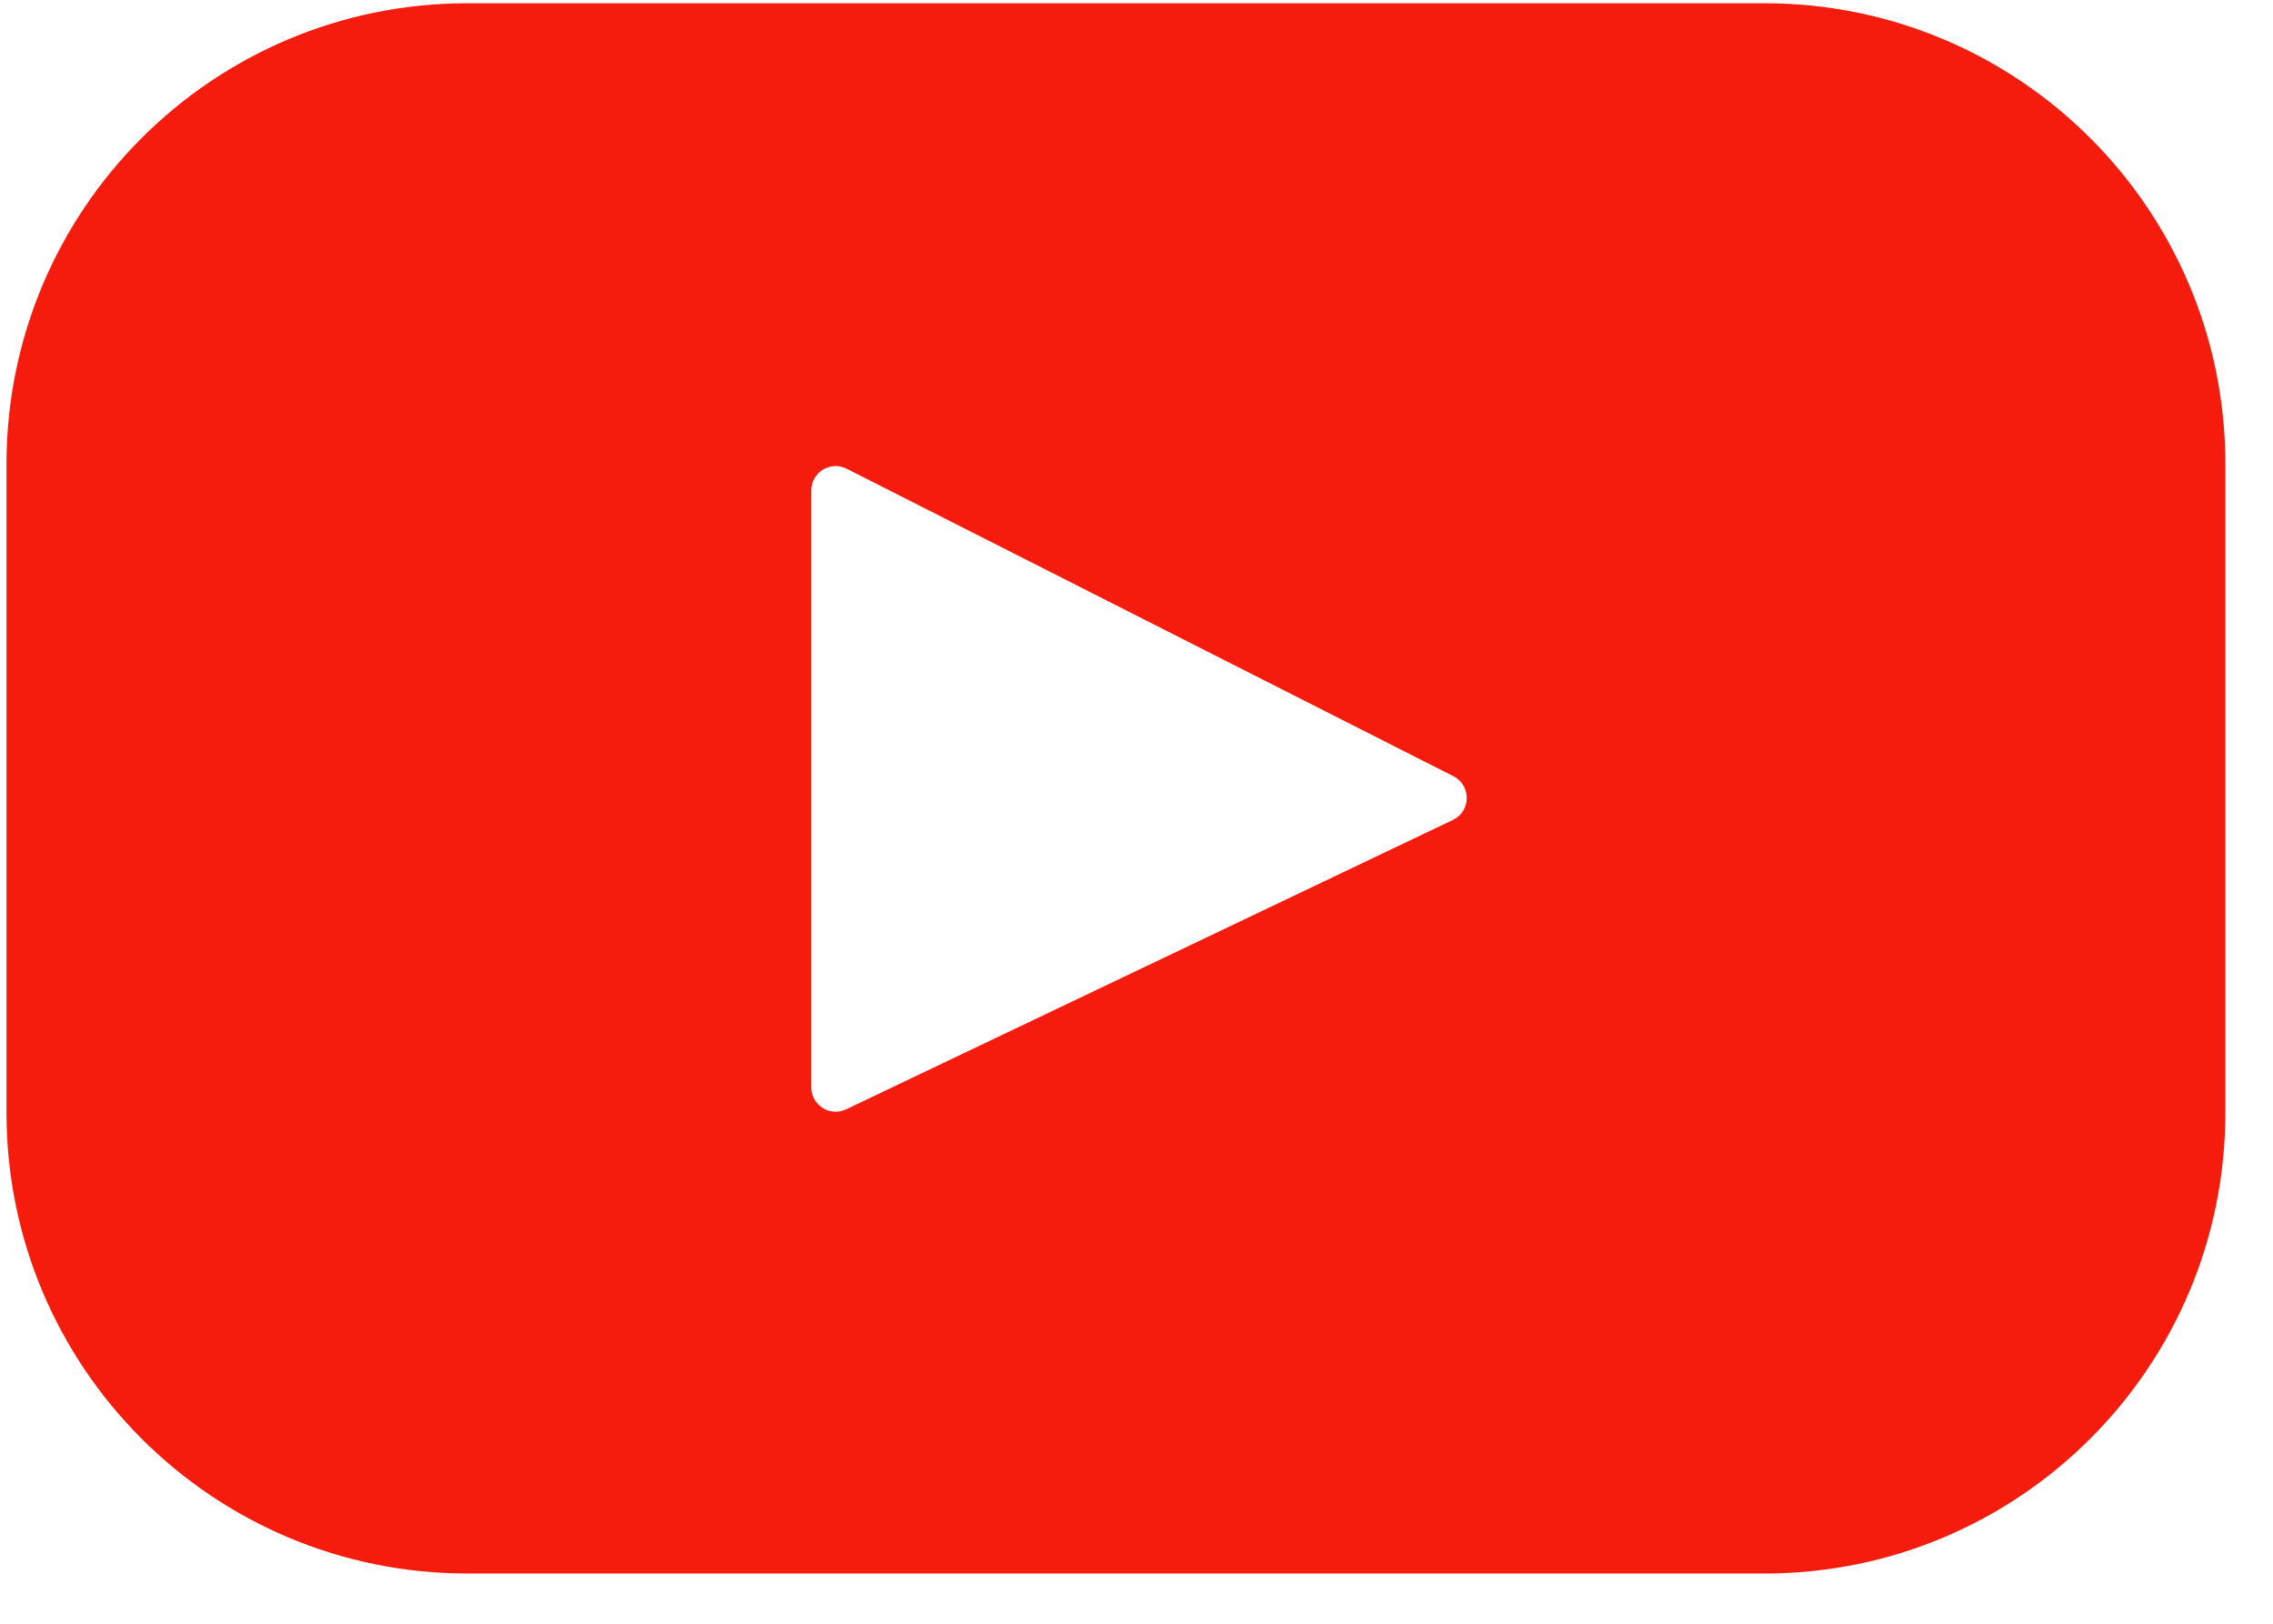
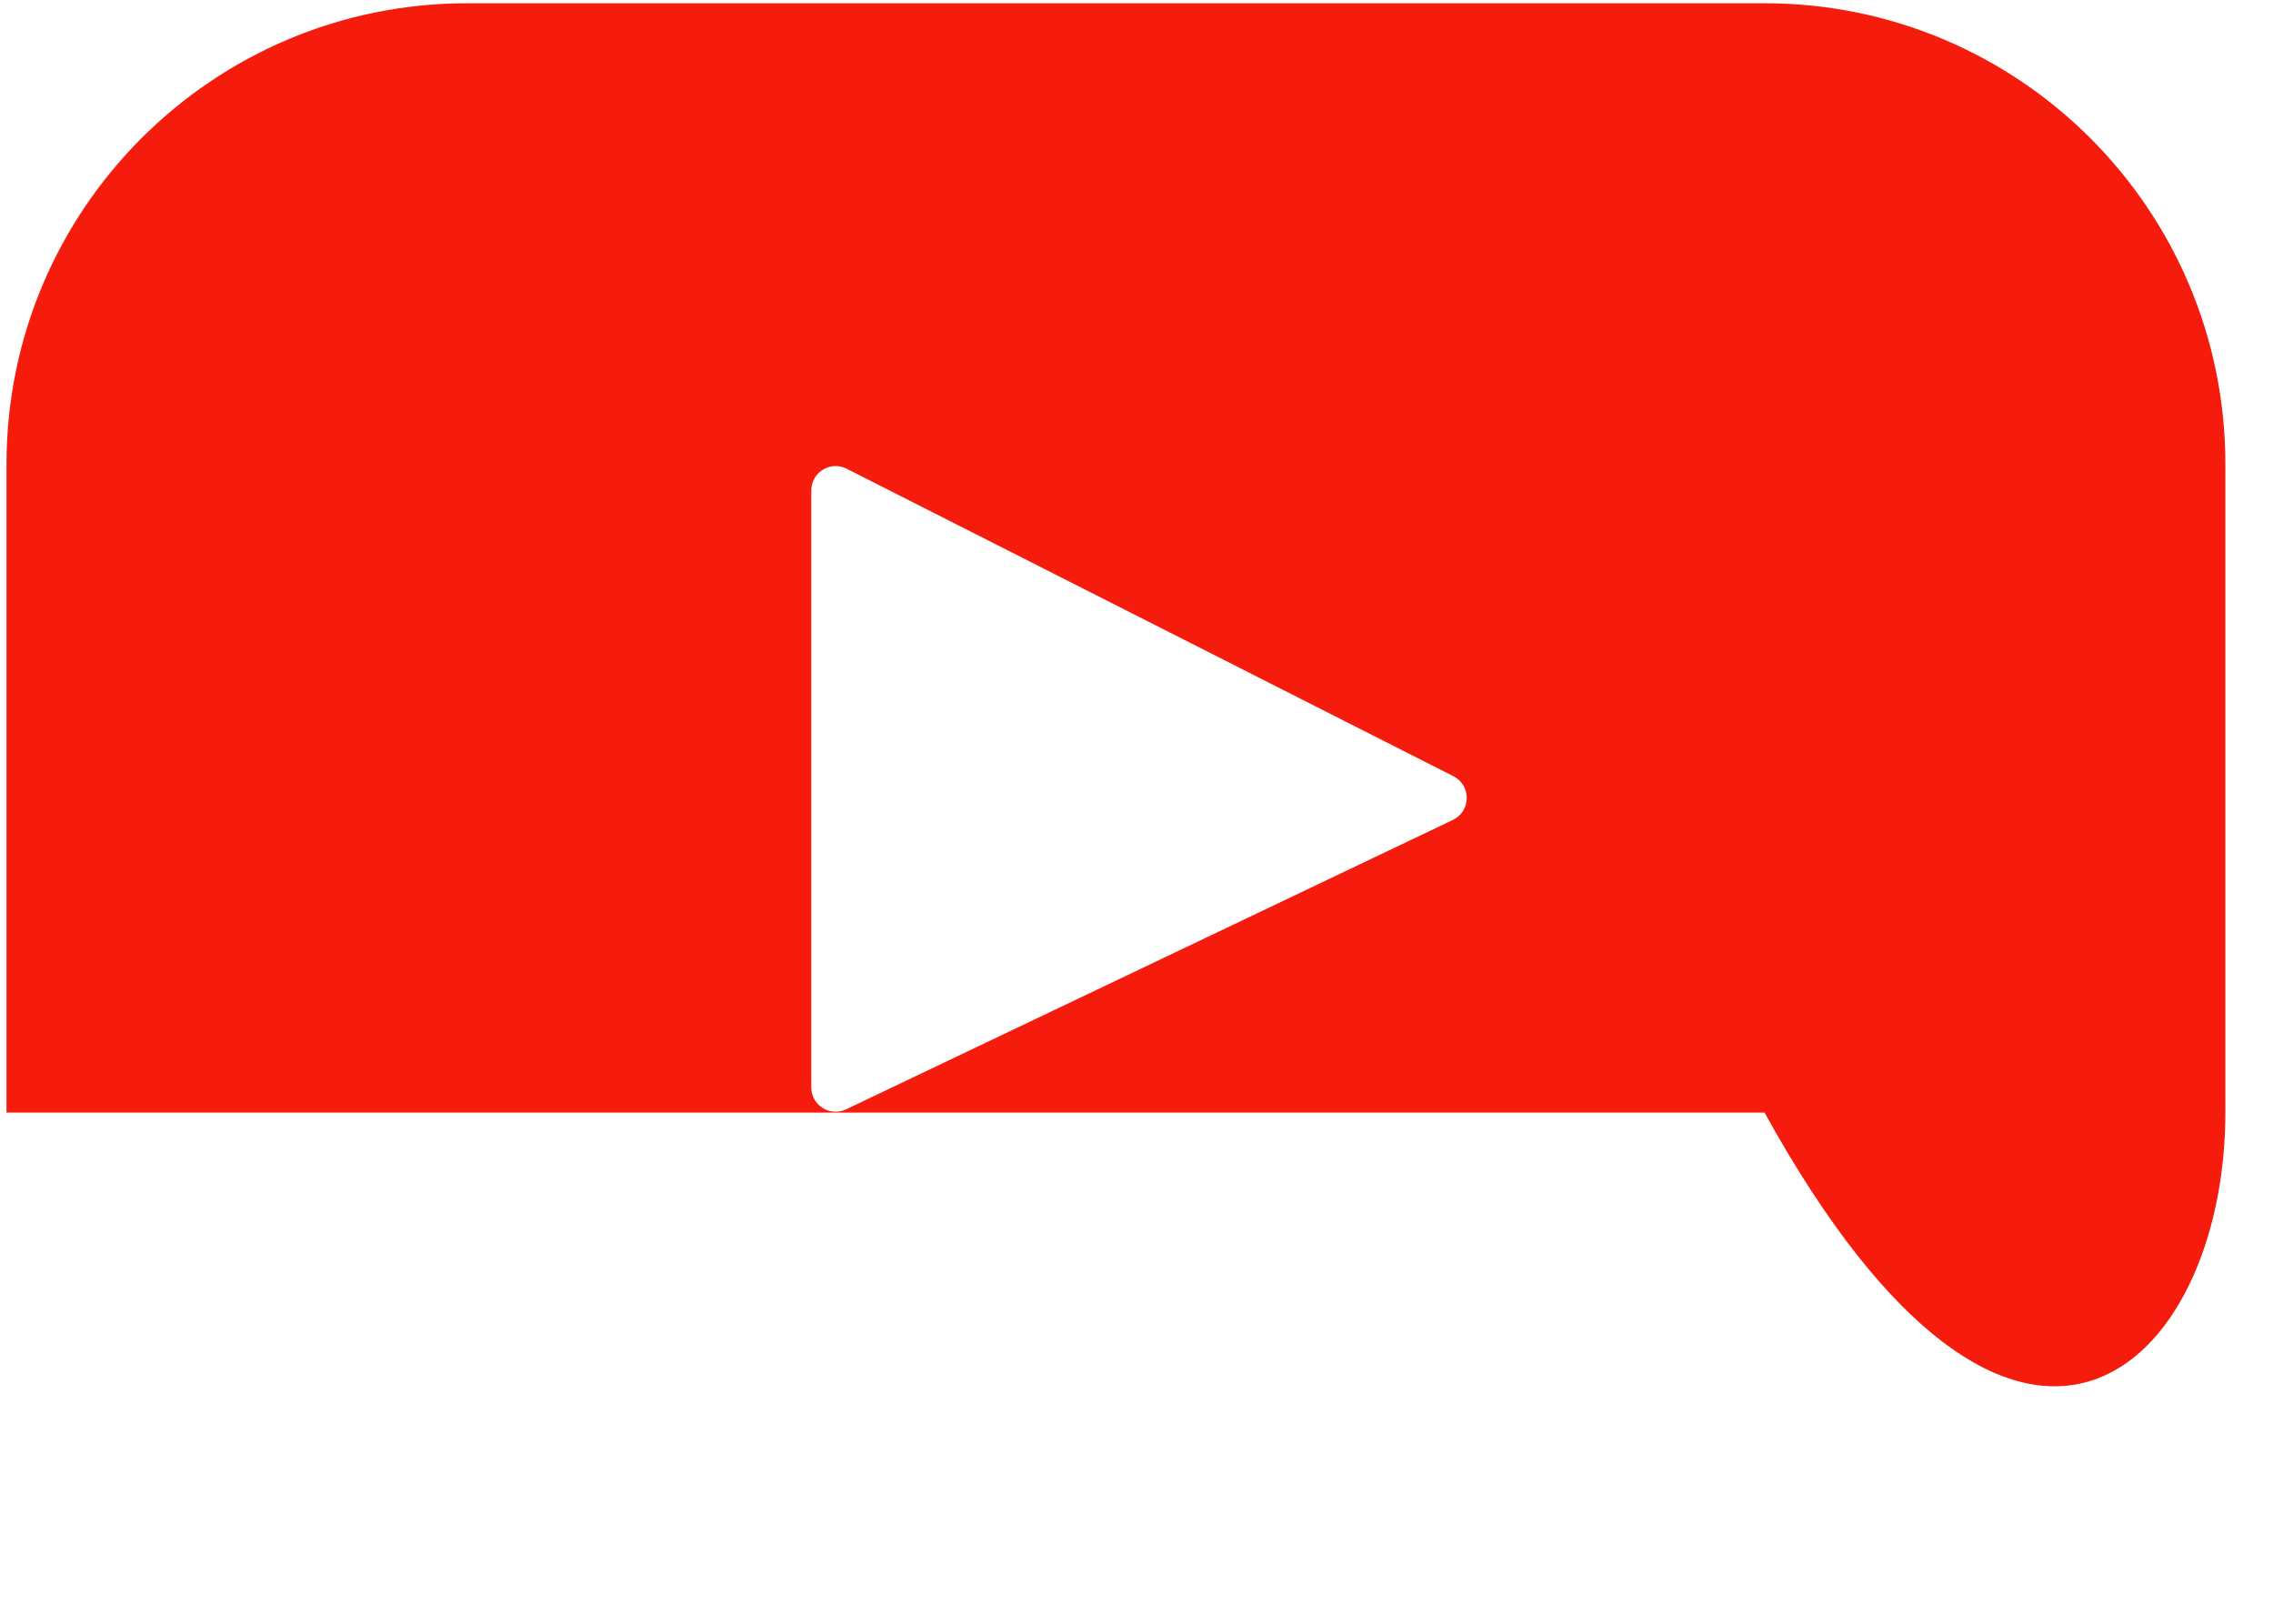
<svg xmlns="http://www.w3.org/2000/svg" width="42" height="30" viewBox="0 0 42 30" fill="none">
-   <path d="M32.605 0.06H8.635C3.932 0.06 0.12 3.872 0.12 8.575V20.557C0.12 25.26 3.932 29.072 8.635 29.072H32.605C37.307 29.072 41.12 25.26 41.12 20.557V8.575C41.12 3.872 37.307 0.06 32.605 0.06ZM26.846 15.149L15.634 20.496C15.336 20.639 14.991 20.421 14.991 20.09V9.061C14.991 8.726 15.345 8.508 15.644 8.66L26.855 14.341C27.189 14.51 27.183 14.988 26.846 15.149Z" fill="#F61C0D" />
+   <path d="M32.605 0.06H8.635C3.932 0.06 0.12 3.872 0.12 8.575V20.557H32.605C37.307 29.072 41.12 25.26 41.12 20.557V8.575C41.12 3.872 37.307 0.06 32.605 0.06ZM26.846 15.149L15.634 20.496C15.336 20.639 14.991 20.421 14.991 20.09V9.061C14.991 8.726 15.345 8.508 15.644 8.66L26.855 14.341C27.189 14.51 27.183 14.988 26.846 15.149Z" fill="#F61C0D" />
</svg>